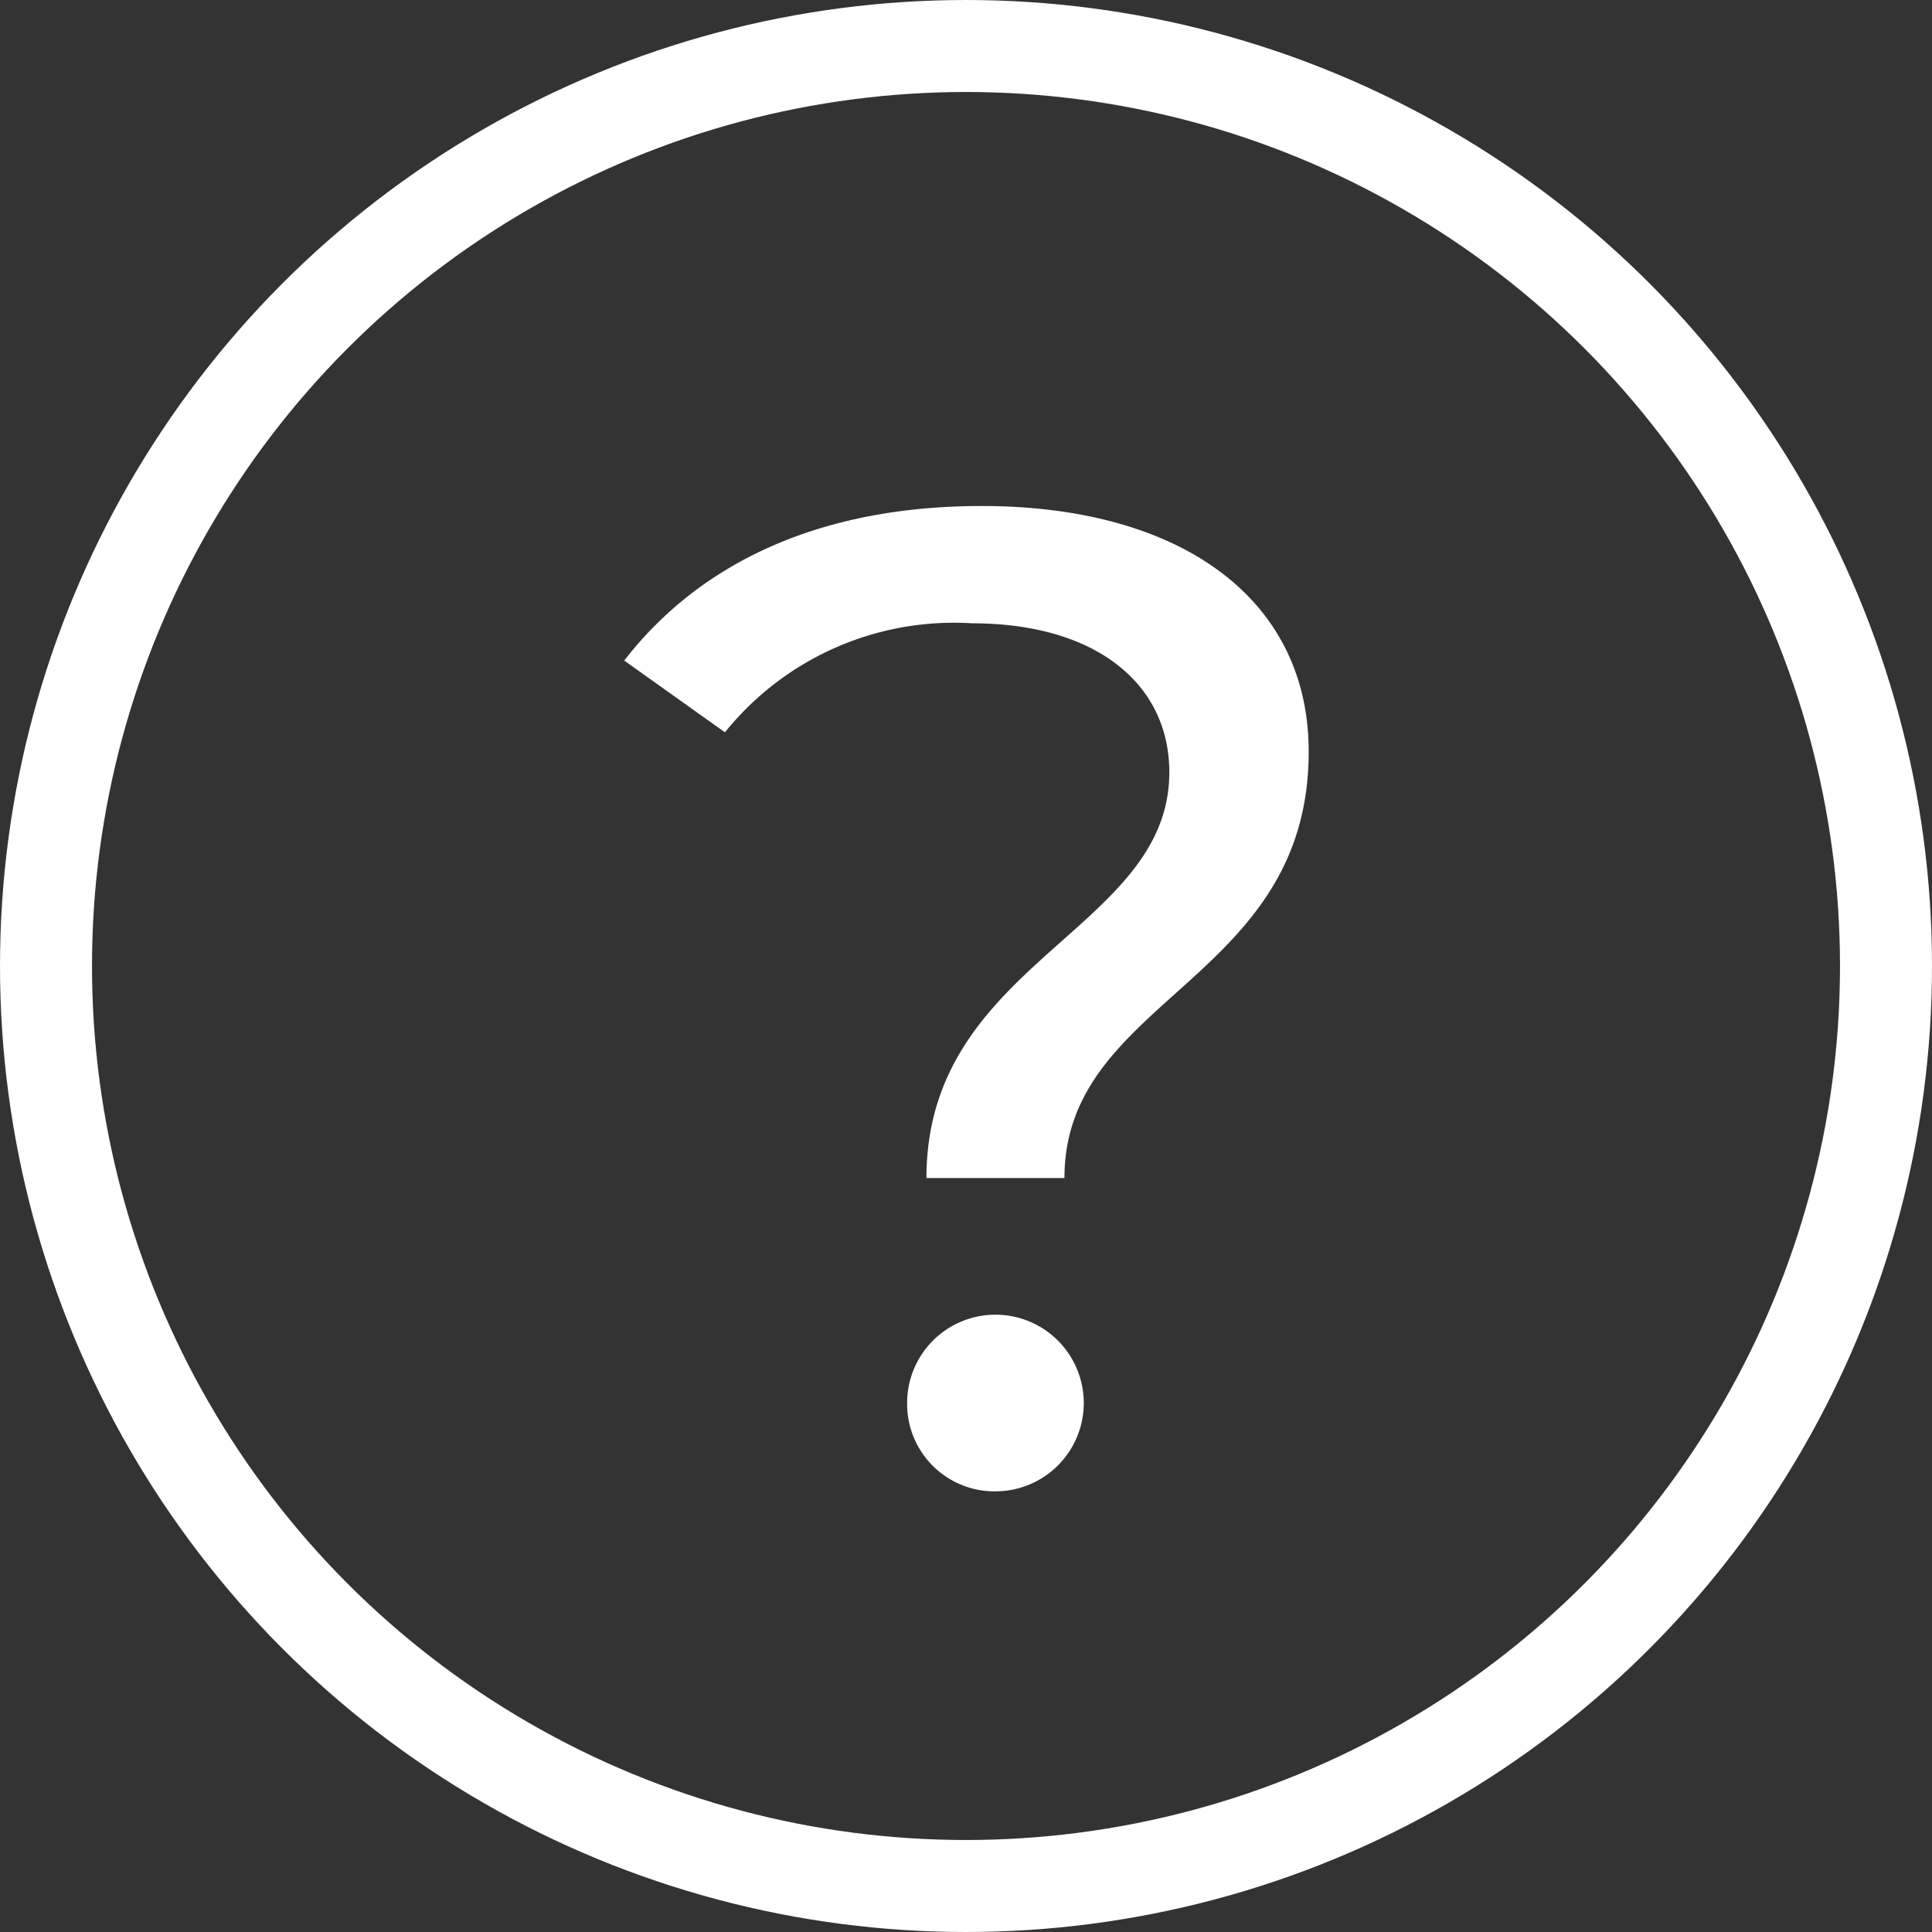
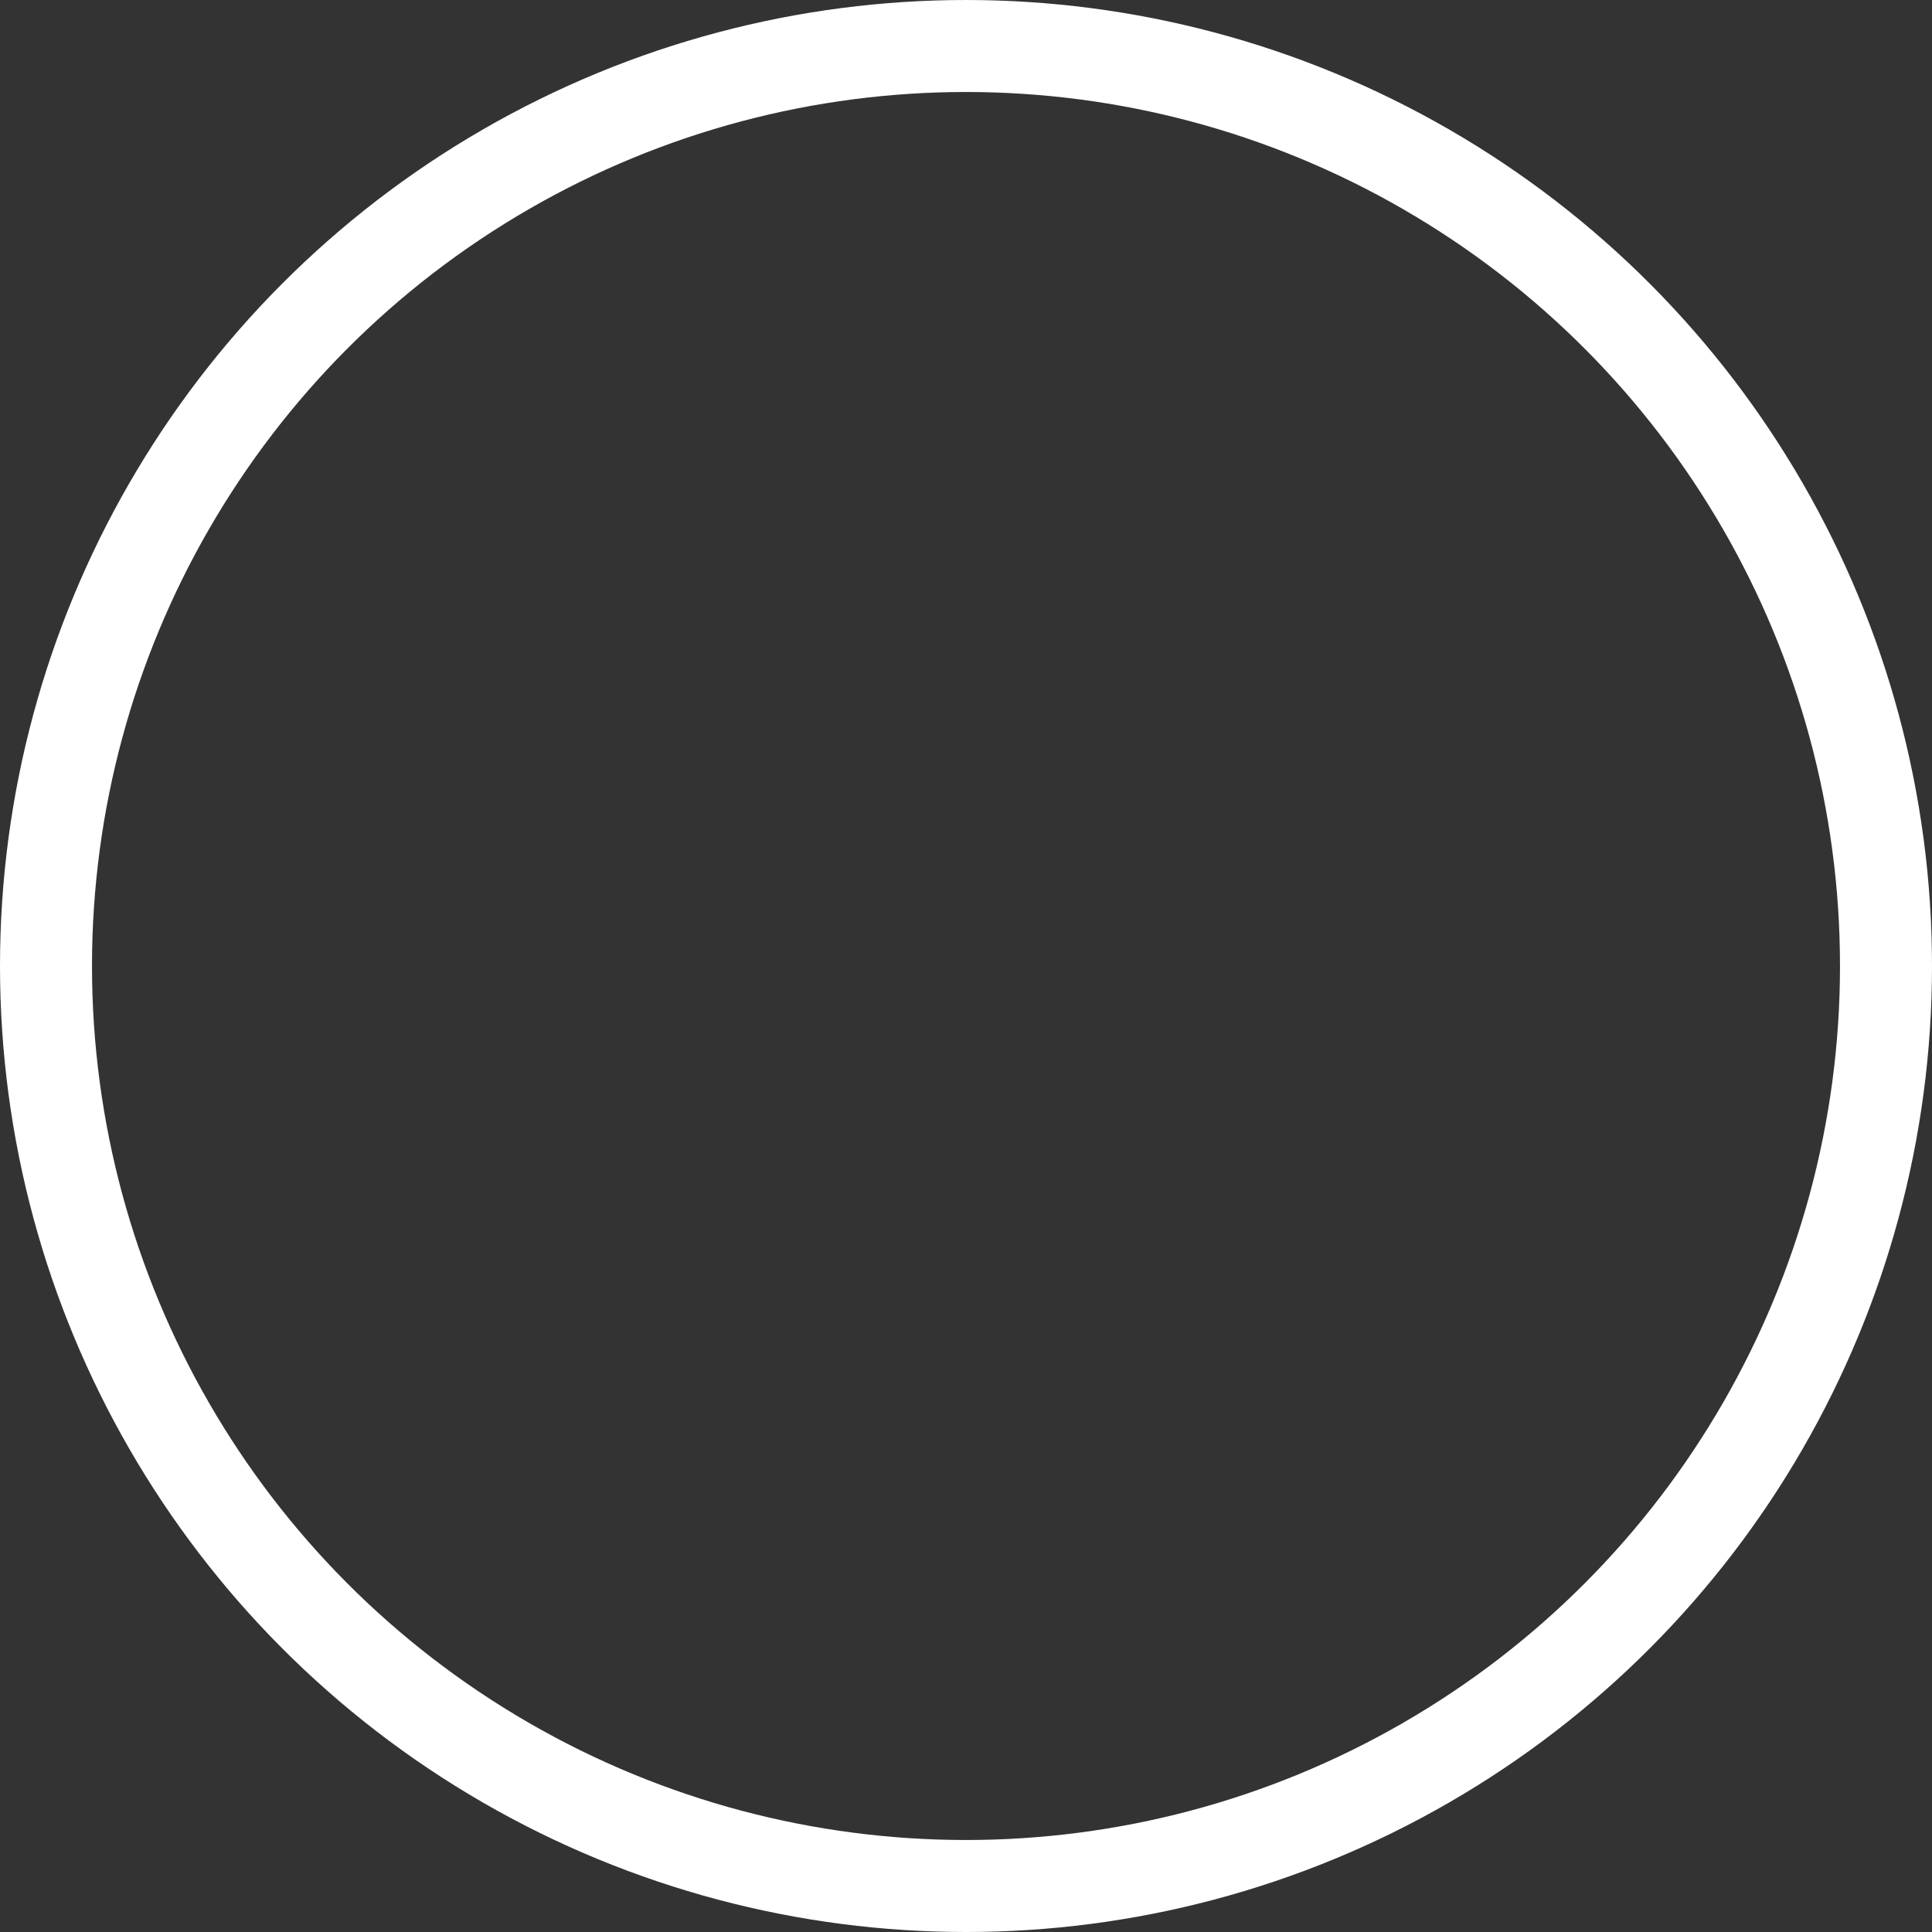
<svg xmlns="http://www.w3.org/2000/svg" id="btn_quest" width="42" height="42" viewBox="0 0 42 42">
  <rect x="0" y="0" width="42" height="42" fill="#333333" stroke="none" />
  <defs>
    <style> .cls-1 { fill: none; stroke: #fff; stroke-width: 2px; } .cls-2 { fill: #fff; fill-rule: evenodd; } </style>
  </defs>
  <circle class="cls-1" cx="21" cy="21" r="20" />
-   <path id="_" data-name="?" class="cls-2" d="M2978.14,3504.61h3c0-3.93,5.31-4.26,5.31-9.27,0-3.33-2.79-5.34-7.11-5.34-3.51,0-6.12,1.23-7.77,3.36l2.19,1.56a6.389,6.389,0,0,1,5.37-2.37c2.7,0,4.29,1.32,4.29,3.24C2983.42,3499.24,2978.14,3499.9,2978.14,3504.61Zm1.53,6.81a1.92,1.92,0,1,0-1.95-1.92A1.9,1.9,0,0,0,2979.67,3511.42Z" transform="translate(-2958 -3479)" />
</svg>